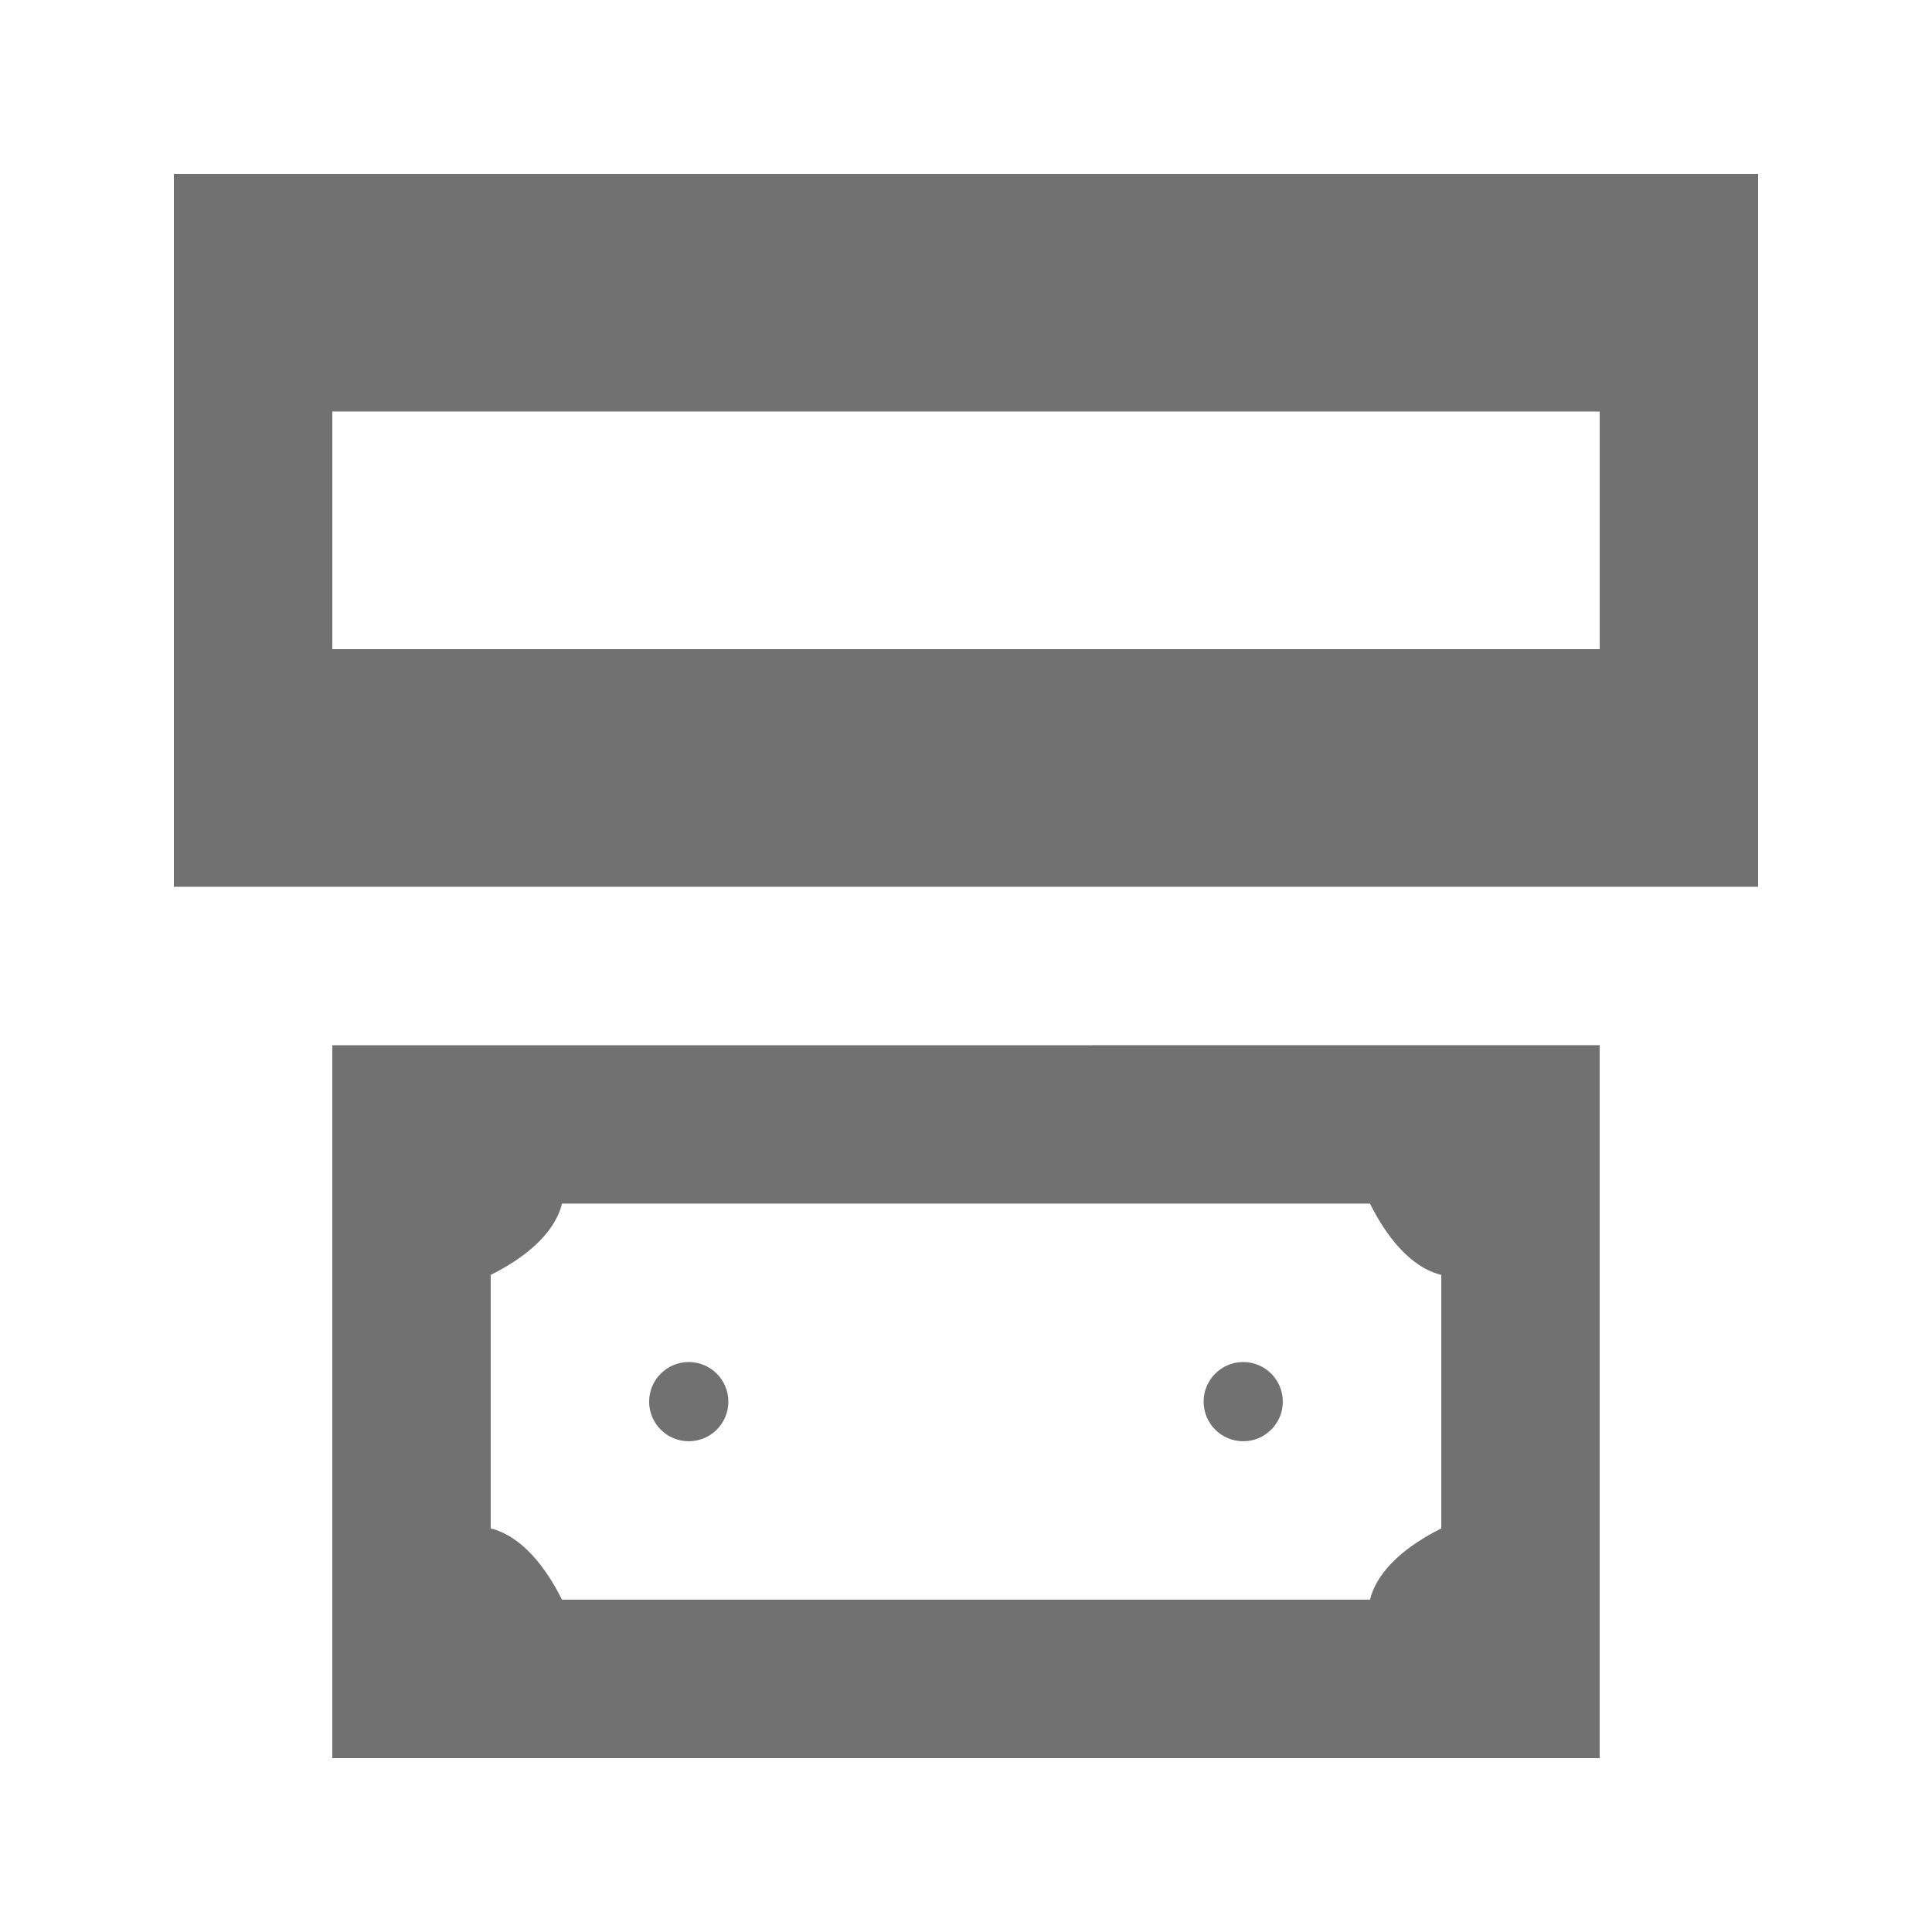
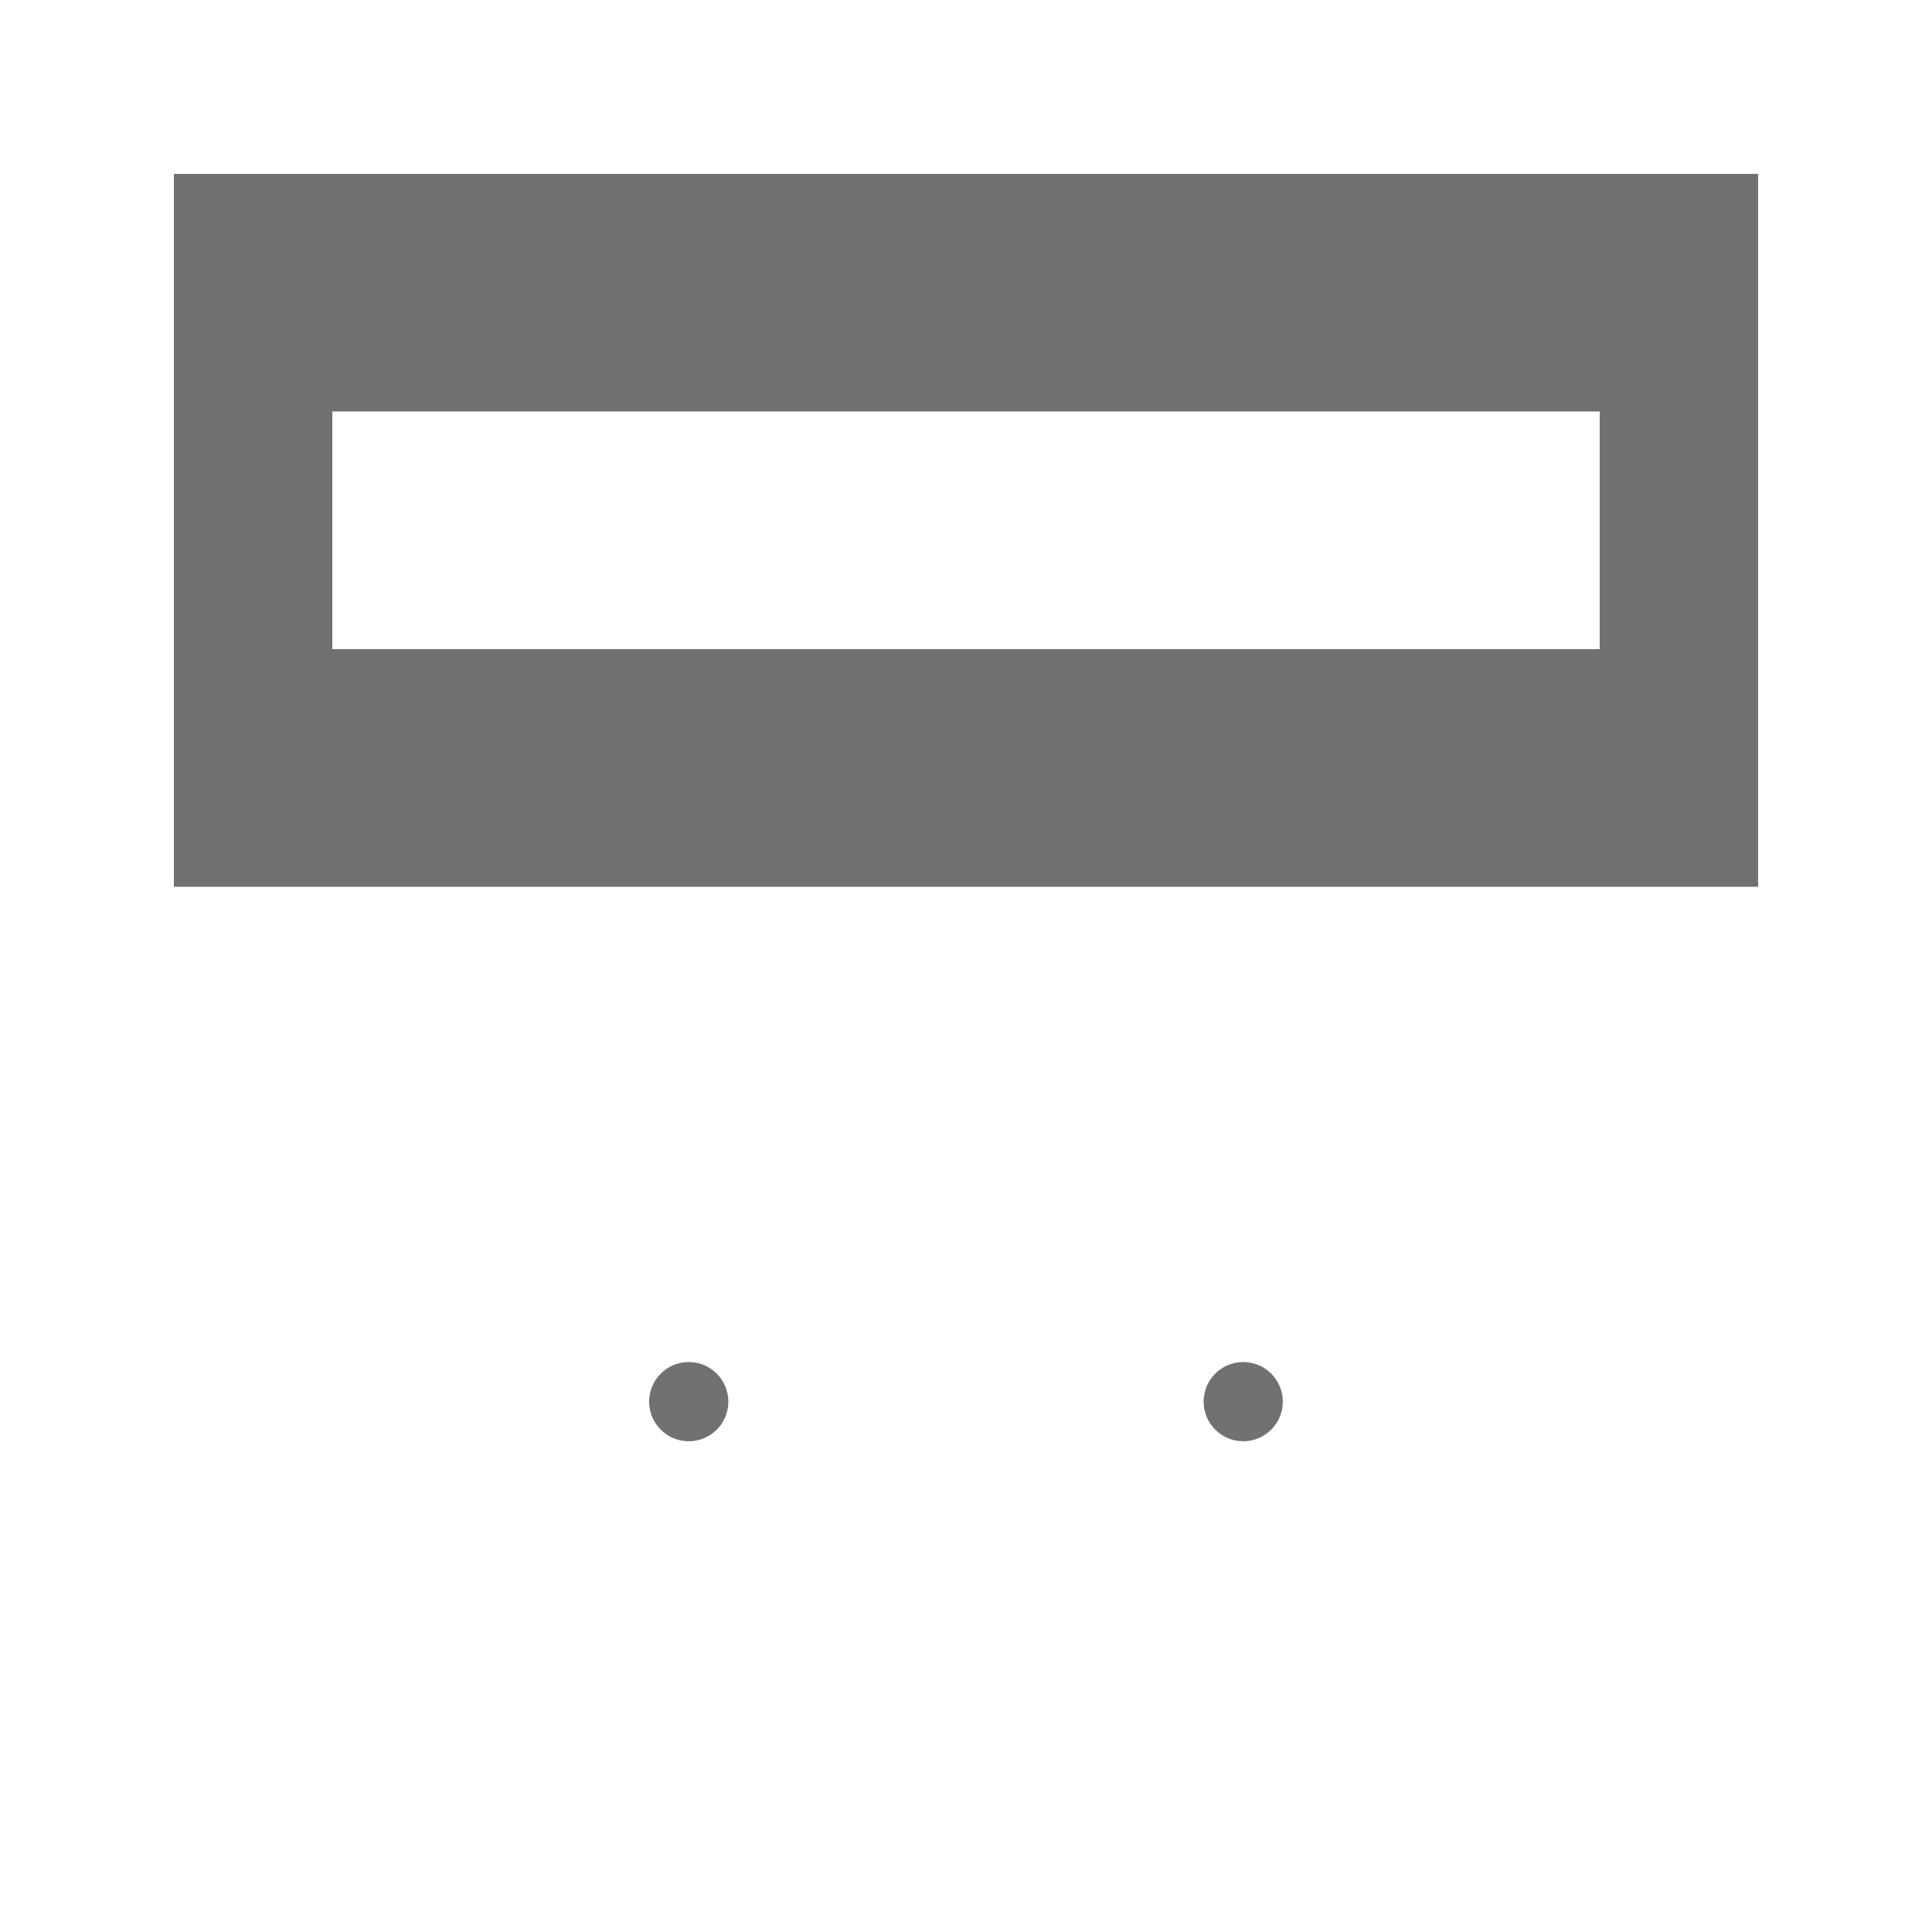
<svg xmlns="http://www.w3.org/2000/svg" width="800px" height="800px" version="1.1" viewBox="144 144 512 512">
  <g fill="#717171">
-     <path d="m232.06 609.92h335.87v-188.93l-335.87 0.004zm41.984-128.05c8.398-4.199 16.793-10.496 18.895-18.895h214.12c4.199 8.398 10.496 16.793 18.895 18.895v67.176c-8.398 4.199-16.793 10.496-18.895 18.895l-214.12-0.004c-4.199-8.398-10.496-16.793-18.895-18.895z" />
    <path d="m337.02 515.45c0 5.797-4.699 10.496-10.496 10.496s-10.496-4.699-10.496-10.496 4.699-10.496 10.496-10.496 10.496 4.699 10.496 10.496" />
    <path d="m483.96 515.45c0 5.797-4.699 10.496-10.492 10.496-5.797 0-10.496-4.699-10.496-10.496s4.699-10.496 10.496-10.496c5.793 0 10.492 4.699 10.492 10.496" />
    <path d="m190.08 190.08v188.93h419.84v-188.93zm377.86 125.95h-335.87v-62.977h335.87z" />
  </g>
</svg>